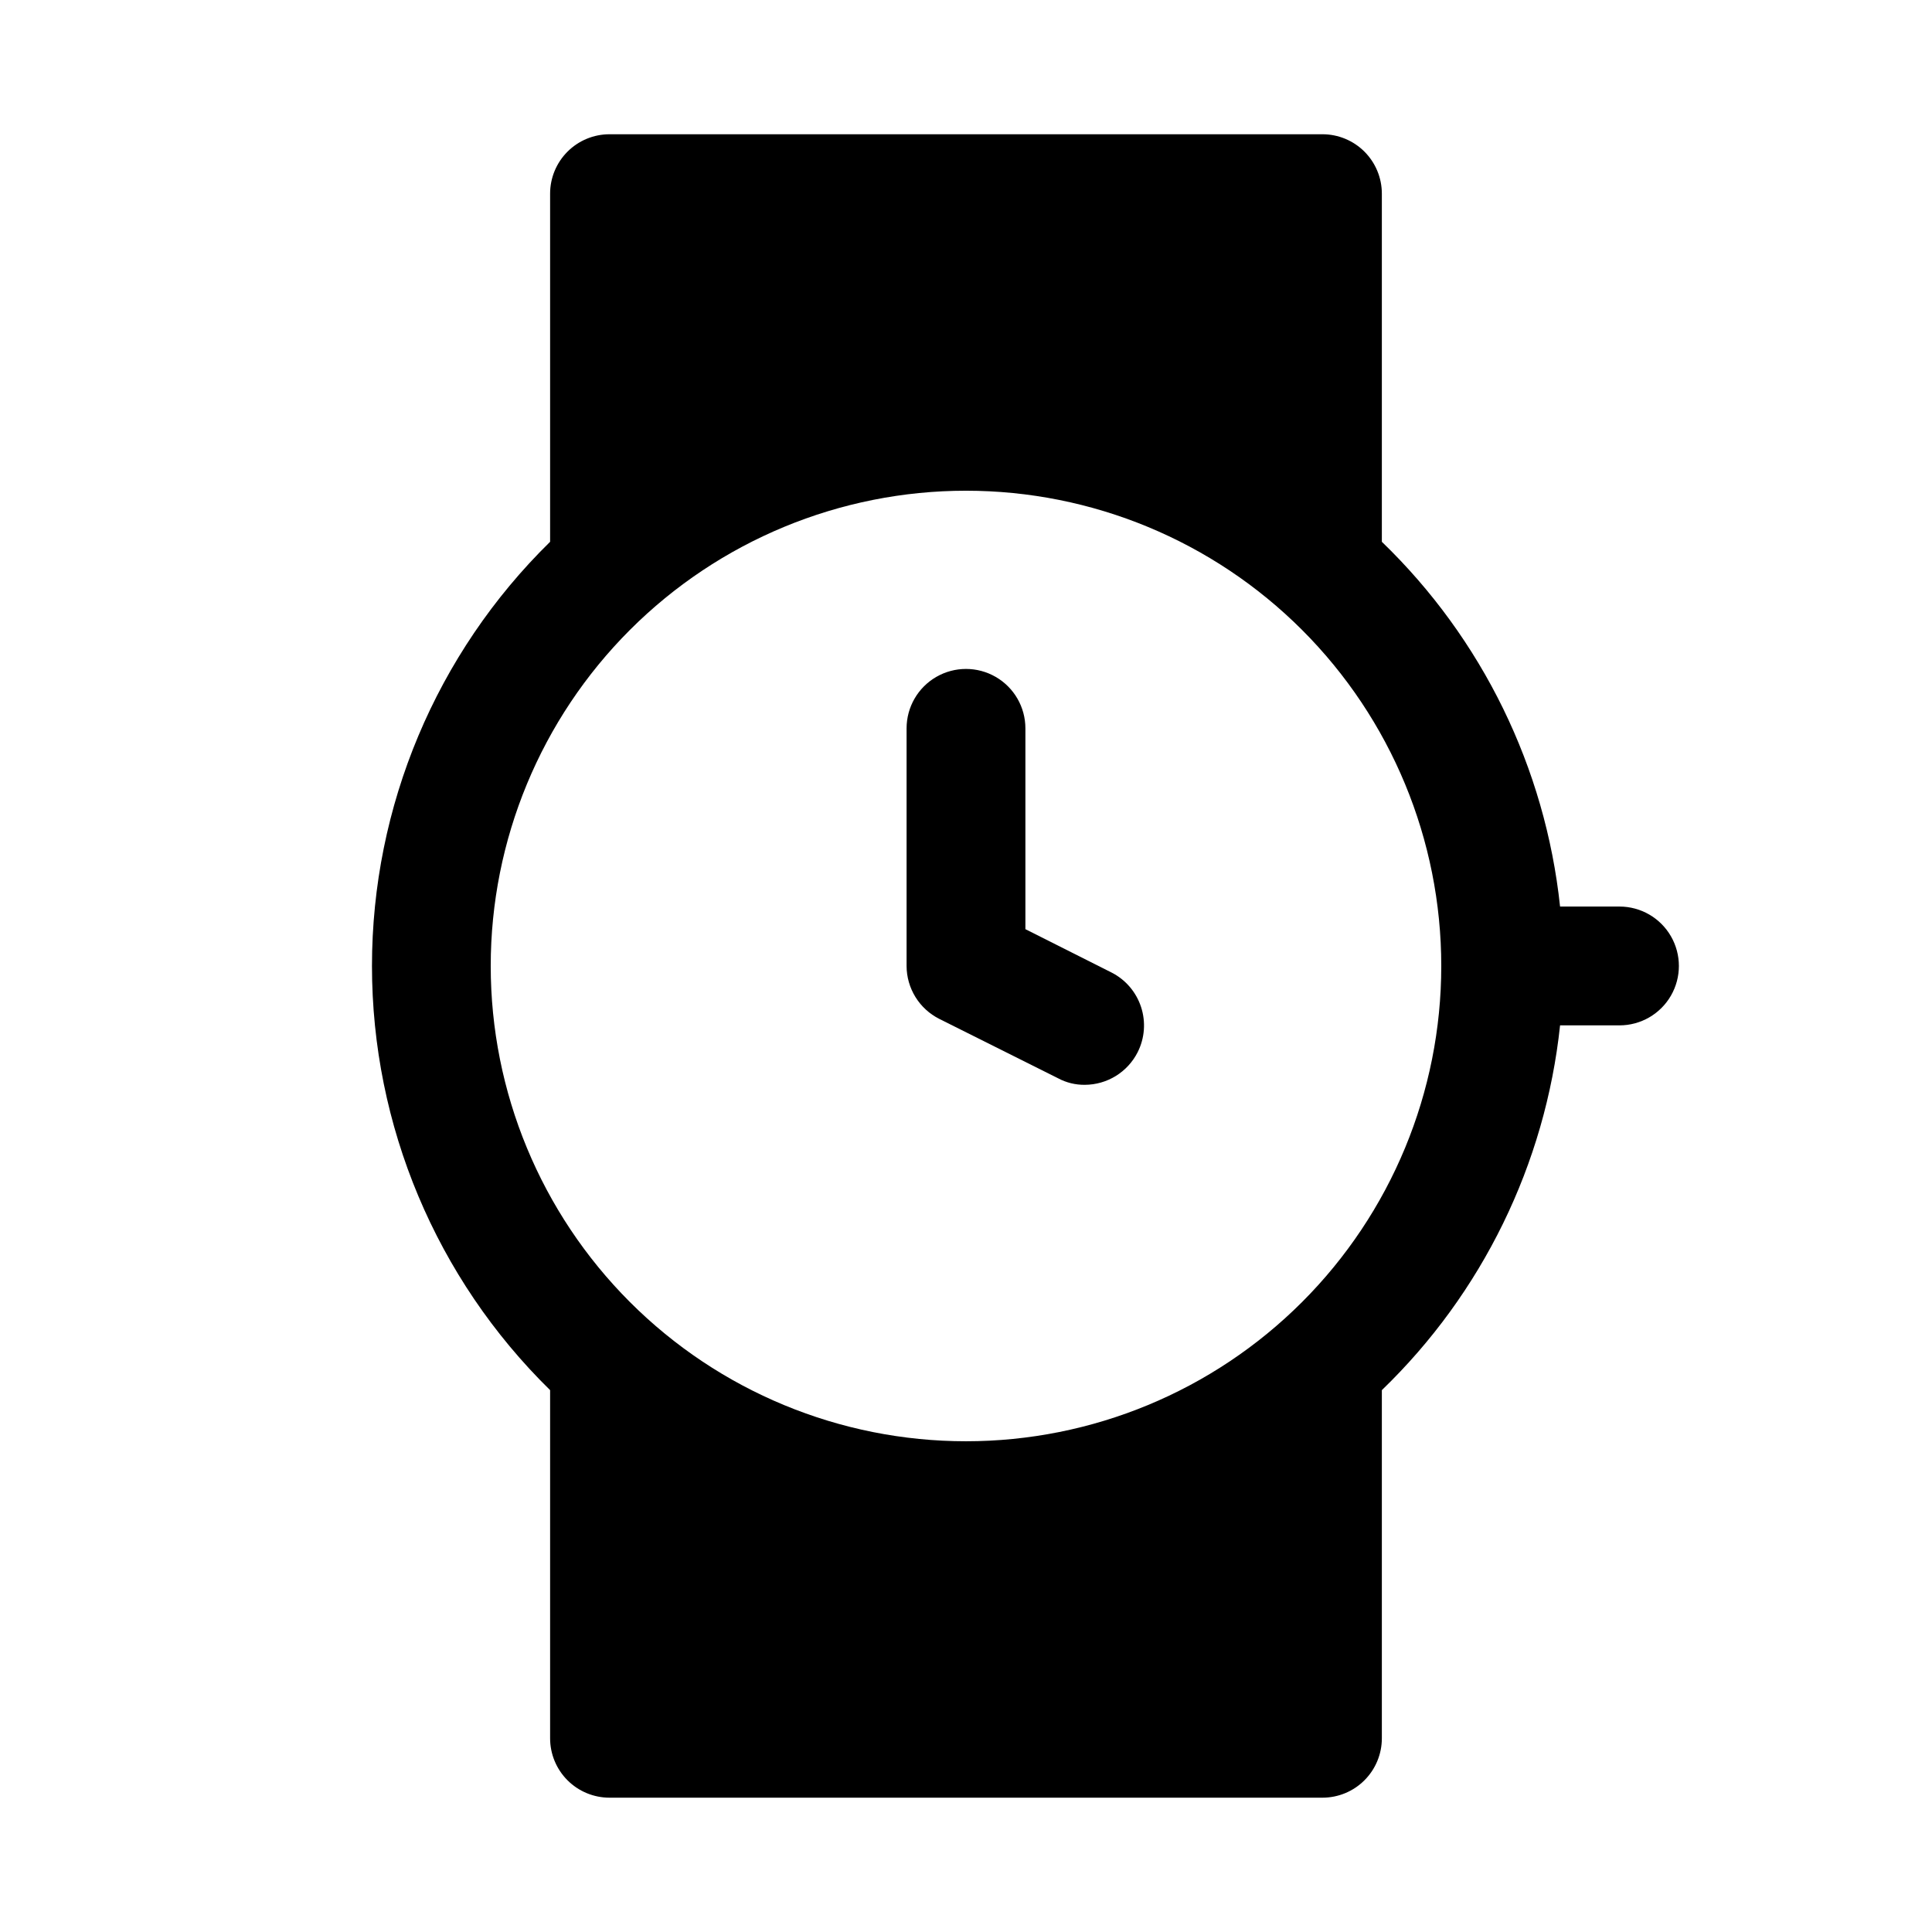
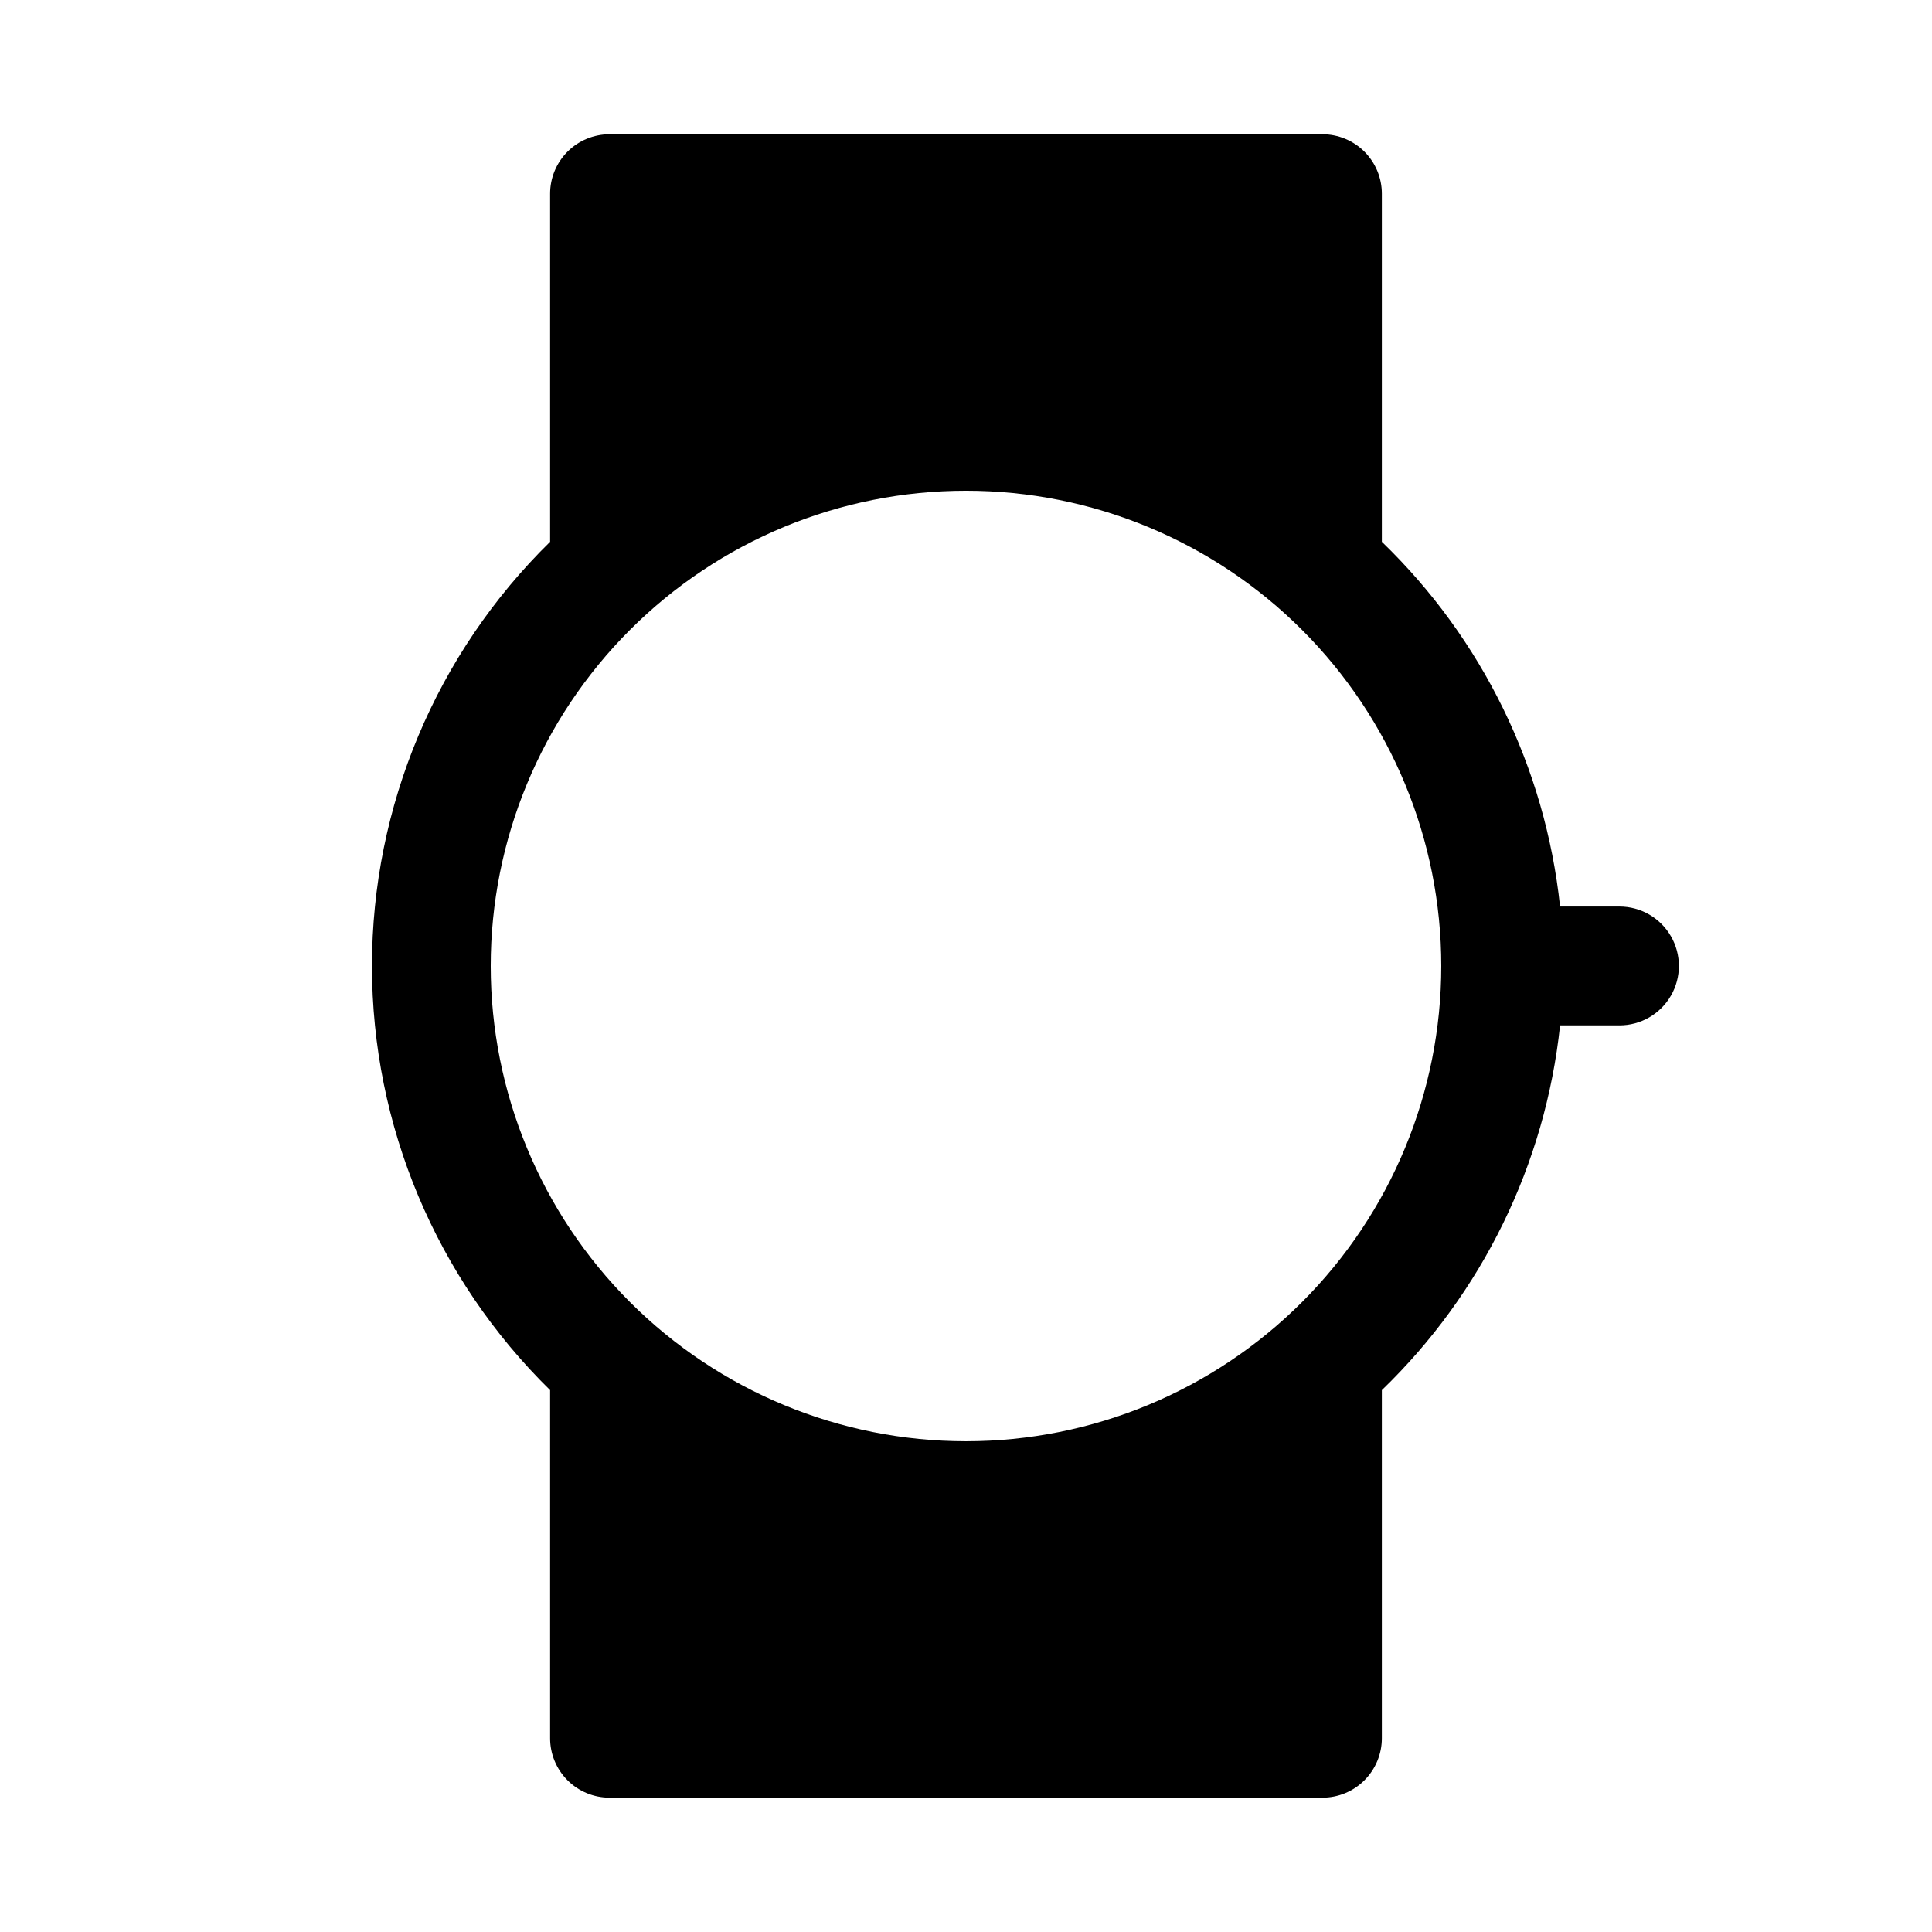
<svg xmlns="http://www.w3.org/2000/svg" fill="#000000" width="800px" height="800px" version="1.1" viewBox="144 144 512 512">
  <g>
    <path d="m573.18 384.25h-15.746c-3.902-36.77-20.625-70.992-47.23-96.668v-92.262c0-4.176-1.66-8.18-4.613-11.133-2.949-2.949-6.957-4.609-11.133-4.609h-188.93c-4.176 0-8.18 1.66-11.133 4.609-2.953 2.953-4.613 6.957-4.613 11.133v92.262c-30.195 29.609-47.207 70.121-47.207 112.41 0 42.289 17.012 82.801 47.207 112.41v92.262c0 4.176 1.66 8.18 4.613 11.133 2.953 2.953 6.957 4.609 11.133 4.609h188.93c4.176 0 8.184-1.656 11.133-4.609 2.953-2.953 4.613-6.957 4.613-11.133v-92.262c26.605-25.676 43.328-59.898 47.23-96.668h15.746c5.625 0 10.82-3 13.633-7.871s2.812-10.875 0-15.746-8.008-7.871-13.633-7.871zm-173.18 141.7c-33.406 0-65.441-13.27-89.062-36.891-23.621-23.617-36.891-55.656-36.891-89.059 0-33.406 13.27-65.441 36.891-89.062s55.656-36.891 89.062-36.891c33.402 0 65.441 13.27 89.059 36.891 23.621 23.621 36.891 55.656 36.891 89.062 0 33.402-13.27 65.441-36.891 89.059-23.617 23.621-55.656 36.891-89.059 36.891z" />
-     <path d="m438.57 401.73-22.828-11.492v-53.215c0-5.625-3-10.824-7.871-13.637s-10.875-2.812-15.746 0-7.871 8.012-7.871 13.637v62.977c0.008 2.906 0.824 5.754 2.352 8.227 1.527 2.473 3.711 4.477 6.309 5.785l31.488 15.742c2.176 1.168 4.613 1.762 7.086 1.734 2.906-0.012 5.754-0.824 8.227-2.352 2.473-1.531 4.477-3.715 5.785-6.309 1.867-3.719 2.188-8.023 0.887-11.977-1.297-3.957-4.106-7.234-7.816-9.121z" />
  </g>
</svg>